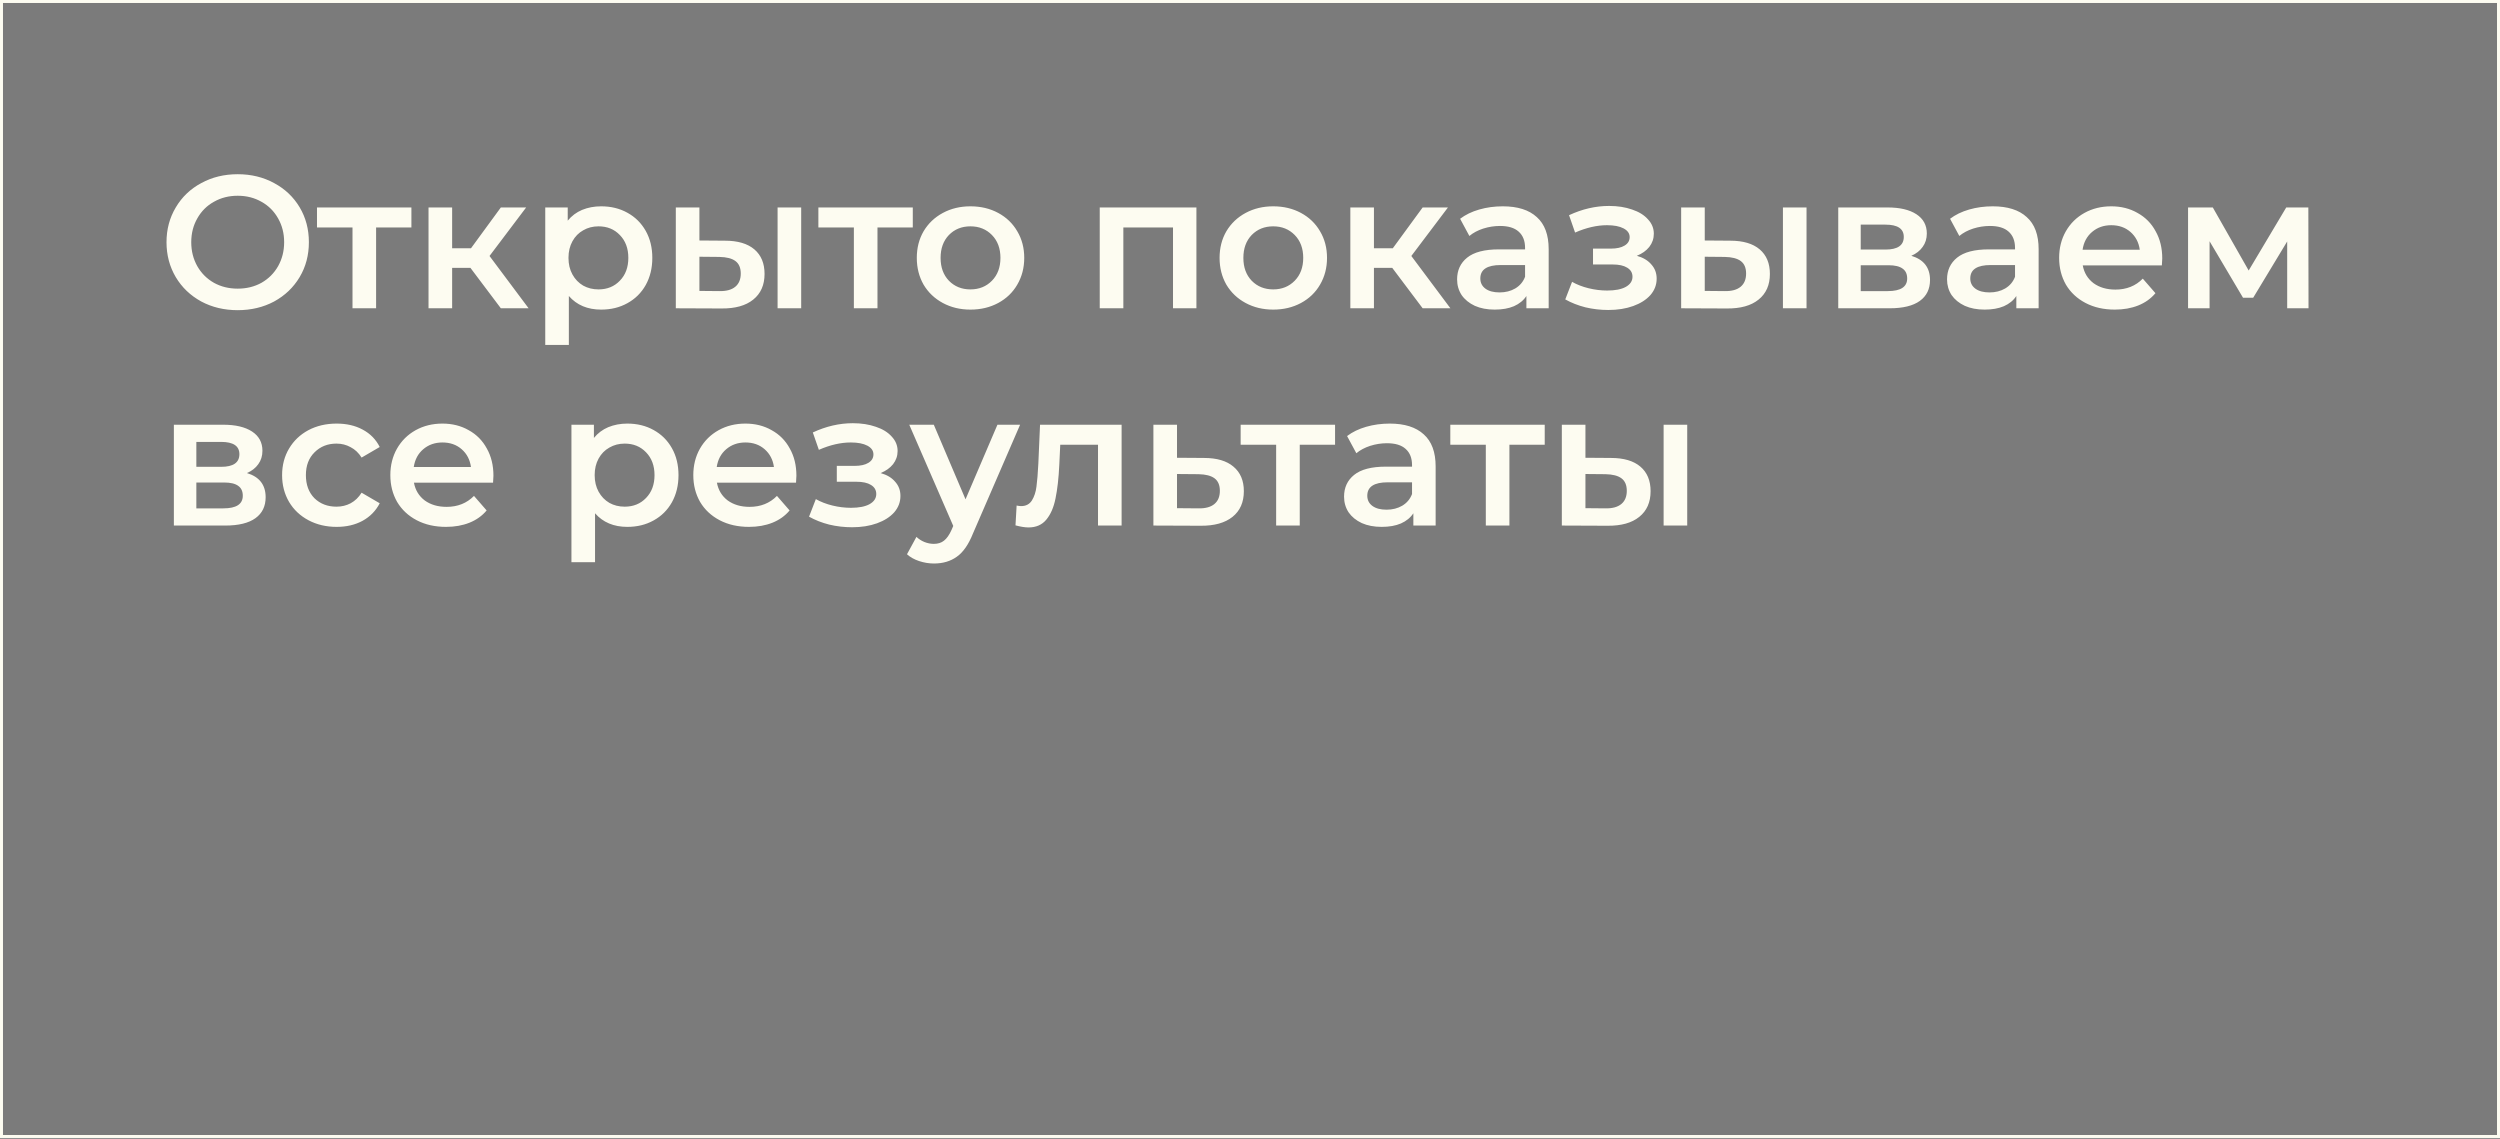
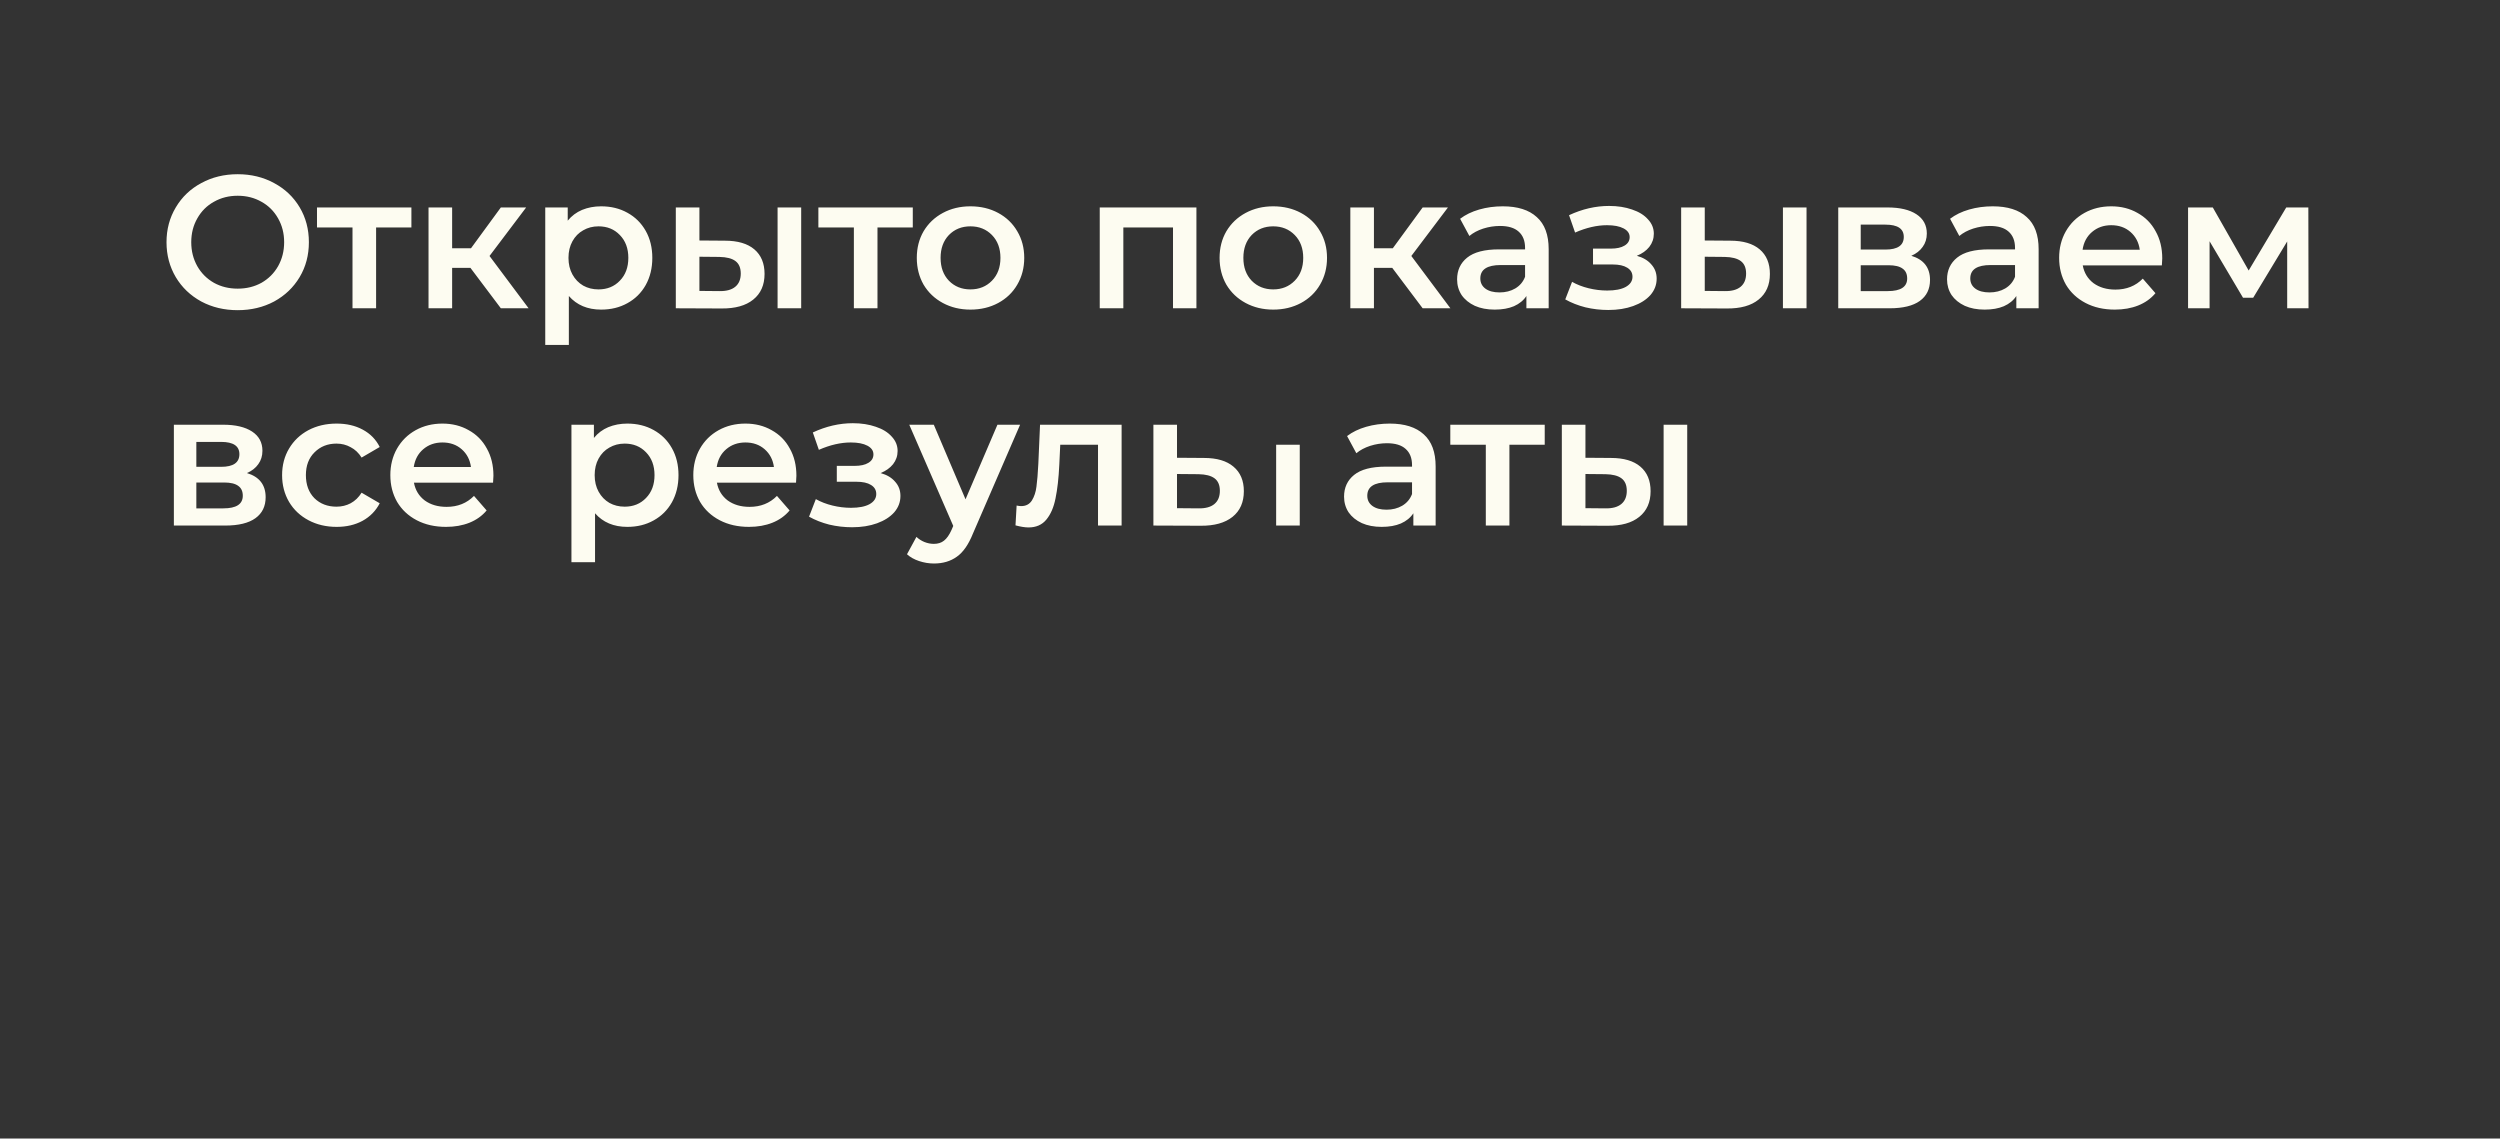
<svg xmlns="http://www.w3.org/2000/svg" width="1772" height="807" viewBox="0 0 1772 807" fill="none">
  <rect x="0" y="0" width="1772" height="807" fill="#333333" stroke="none" />
-   <rect x="1.059" y="1.059" width="1769.88" height="804.492" fill="#7B7B7B" stroke="#FDFCF1" stroke-width="2.117" />
-   <path d="M168.48 219.85C158.932 219.85 150.322 217.798 142.649 213.694C134.975 209.5 128.953 203.745 124.581 196.428C120.209 189.023 118.022 180.769 118.022 171.668C118.022 162.567 120.209 154.358 124.581 147.042C128.953 139.636 134.975 133.881 142.649 129.777C150.322 125.583 158.932 123.486 168.48 123.486C178.027 123.486 186.637 125.583 194.31 129.777C201.984 133.881 208.007 139.592 212.379 146.908C216.751 154.225 218.937 162.478 218.937 171.668C218.937 180.859 216.751 189.112 212.379 196.428C208.007 203.745 201.984 209.5 194.31 213.694C186.637 217.798 178.027 219.85 168.48 219.85ZM168.48 204.593C174.725 204.593 180.347 203.21 185.343 200.444C190.34 197.588 194.266 193.662 197.121 188.666C199.976 183.58 201.404 177.914 201.404 171.668C201.404 165.422 199.976 159.801 197.121 154.805C194.266 149.719 190.34 145.793 185.343 143.027C180.347 140.172 174.725 138.744 168.48 138.744C162.234 138.744 156.613 140.172 151.616 143.027C146.619 145.793 142.693 149.719 139.838 154.805C136.983 159.801 135.555 165.422 135.555 171.668C135.555 177.914 136.983 183.58 139.838 188.666C142.693 193.662 146.619 197.588 151.616 200.444C156.613 203.21 162.234 204.593 168.48 204.593ZM291.606 161.229H266.578V218.512H249.848V161.229H224.686V147.042H291.606V161.229ZM333.453 189.87H320.471V218.512H303.741V147.042H320.471V175.951H333.855L355.001 147.042H372.936L346.971 181.438L374.675 218.512H355.001L333.453 189.87ZM426.091 146.239C433.051 146.239 439.252 147.756 444.695 150.789C450.227 153.823 454.554 158.106 457.677 163.638C460.8 169.17 462.362 175.55 462.362 182.777C462.362 190.004 460.8 196.428 457.677 202.05C454.554 207.582 450.227 211.864 444.695 214.898C439.252 217.932 433.051 219.449 426.091 219.449C416.455 219.449 408.826 216.236 403.205 209.812V244.476H386.475V147.042H402.402V156.411C405.168 153.02 408.559 150.477 412.574 148.782C416.678 147.087 421.184 146.239 426.091 146.239ZM424.218 205.128C430.374 205.128 435.415 203.076 439.341 198.971C443.357 194.867 445.364 189.469 445.364 182.777C445.364 176.085 443.357 170.687 439.341 166.582C435.415 162.478 430.374 160.426 424.218 160.426C420.203 160.426 416.589 161.363 413.377 163.236C410.165 165.021 407.622 167.608 405.748 170.999C403.874 174.39 402.937 178.316 402.937 182.777C402.937 187.238 403.874 191.164 405.748 194.555C407.622 197.945 410.165 200.577 413.377 202.451C416.589 204.236 420.203 205.128 424.218 205.128ZM513.81 170.598C522.911 170.598 529.871 172.65 534.689 176.754C539.507 180.859 541.916 186.658 541.916 194.153C541.916 202.005 539.239 208.072 533.886 212.355C528.621 216.638 521.126 218.735 511.401 218.646L479.012 218.512V147.042H495.742V170.464L513.81 170.598ZM551.151 147.042H567.881V218.512H551.151V147.042ZM509.929 206.332C514.836 206.422 518.584 205.396 521.171 203.254C523.759 201.113 525.052 197.99 525.052 193.885C525.052 189.87 523.803 186.926 521.305 185.052C518.807 183.178 515.015 182.197 509.929 182.108L495.742 181.974V206.199L509.929 206.332ZM646.983 161.229H621.956V218.512H605.226V161.229H580.064V147.042H646.983V161.229ZM687.835 219.449C680.608 219.449 674.095 217.887 668.295 214.764C662.495 211.641 657.945 207.314 654.644 201.782C651.431 196.161 649.825 189.826 649.825 182.777C649.825 175.728 651.431 169.438 654.644 163.906C657.945 158.374 662.495 154.046 668.295 150.923C674.095 147.8 680.608 146.239 687.835 146.239C695.152 146.239 701.71 147.8 707.51 150.923C713.309 154.046 717.815 158.374 721.027 163.906C724.329 169.438 725.979 175.728 725.979 182.777C725.979 189.826 724.329 196.161 721.027 201.782C717.815 207.314 713.309 211.641 707.51 214.764C701.71 217.887 695.152 219.449 687.835 219.449ZM687.835 205.128C693.992 205.128 699.078 203.076 703.093 198.971C707.108 194.867 709.116 189.469 709.116 182.777C709.116 176.085 707.108 170.687 703.093 166.582C699.078 162.478 693.992 160.426 687.835 160.426C681.679 160.426 676.593 162.478 672.578 166.582C668.652 170.687 666.689 176.085 666.689 182.777C666.689 189.469 668.652 194.867 672.578 198.971C676.593 203.076 681.679 205.128 687.835 205.128ZM848.02 147.042V218.512H831.424V161.229H796.225V218.512H779.495V147.042H848.02ZM902.447 219.449C895.22 219.449 888.707 217.887 882.907 214.764C877.107 211.641 872.557 207.314 869.256 201.782C866.043 196.161 864.437 189.826 864.437 182.777C864.437 175.728 866.043 169.438 869.256 163.906C872.557 158.374 877.107 154.046 882.907 150.923C888.707 147.8 895.22 146.239 902.447 146.239C909.764 146.239 916.322 147.8 922.122 150.923C927.921 154.046 932.427 158.374 935.639 163.906C938.941 169.438 940.591 175.728 940.591 182.777C940.591 189.826 938.941 196.161 935.639 201.782C932.427 207.314 927.921 211.641 922.122 214.764C916.322 217.887 909.764 219.449 902.447 219.449ZM902.447 205.128C908.604 205.128 913.69 203.076 917.705 198.971C921.72 194.867 923.728 189.469 923.728 182.777C923.728 176.085 921.72 170.687 917.705 166.582C913.69 162.478 908.604 160.426 902.447 160.426C896.291 160.426 891.205 162.478 887.19 166.582C883.264 170.687 881.301 176.085 881.301 182.777C881.301 189.469 883.264 194.867 887.19 198.971C891.205 203.076 896.291 205.128 902.447 205.128ZM986.831 189.87H973.848V218.512H957.118V147.042H973.848V175.951H987.232L1008.38 147.042H1026.31L1000.35 181.438L1028.05 218.512H1008.38L986.831 189.87ZM1065.18 146.239C1075.71 146.239 1083.74 148.782 1089.27 153.868C1094.89 158.864 1097.7 166.449 1097.7 176.62V218.512H1081.91V209.812C1079.86 212.935 1076.91 215.344 1073.08 217.039C1069.33 218.646 1064.78 219.449 1059.42 219.449C1054.07 219.449 1049.39 218.556 1045.37 216.772C1041.36 214.898 1038.23 212.355 1036 209.143C1033.86 205.842 1032.79 202.139 1032.79 198.034C1032.79 191.61 1035.15 186.48 1039.88 182.643C1044.7 178.717 1052.24 176.754 1062.5 176.754H1080.97V175.683C1080.97 170.687 1079.46 166.85 1076.42 164.173C1073.48 161.497 1069.06 160.158 1063.17 160.158C1059.16 160.158 1055.19 160.783 1051.26 162.032C1047.42 163.281 1044.17 165.021 1041.49 167.252L1034.93 155.072C1038.68 152.217 1043.19 150.031 1048.45 148.514C1053.71 146.997 1059.29 146.239 1065.18 146.239ZM1062.9 207.269C1067.1 207.269 1070.8 206.332 1074.01 204.459C1077.31 202.496 1079.63 199.73 1080.97 196.161V187.863H1063.71C1054.07 187.863 1049.25 191.03 1049.25 197.365C1049.25 200.399 1050.46 202.808 1052.87 204.593C1055.28 206.377 1058.62 207.269 1062.9 207.269ZM1160.18 181.305C1164.65 182.554 1168.08 184.606 1170.49 187.461C1172.99 190.227 1174.24 193.573 1174.24 197.499C1174.24 201.871 1172.76 205.752 1169.82 209.143C1166.88 212.444 1162.82 215.032 1157.64 216.906C1152.47 218.779 1146.58 219.716 1139.97 219.716C1134.44 219.716 1129.04 219.092 1123.78 217.843C1118.52 216.504 1113.74 214.63 1109.46 212.221L1114.28 199.774C1117.76 201.737 1121.68 203.254 1126.05 204.325C1130.43 205.396 1134.8 205.931 1139.17 205.931C1144.79 205.931 1149.16 205.083 1152.29 203.388C1155.5 201.603 1157.11 199.194 1157.11 196.161C1157.11 193.395 1155.86 191.253 1153.36 189.736C1150.95 188.22 1147.51 187.461 1143.05 187.461H1129.13V176.219H1141.71C1145.91 176.219 1149.16 175.505 1151.48 174.077C1153.89 172.65 1155.1 170.642 1155.1 168.055C1155.1 165.467 1153.67 163.415 1150.82 161.898C1147.96 160.381 1144.03 159.623 1139.04 159.623C1131.9 159.623 1124.36 161.363 1116.42 164.843L1112.14 152.529C1121.5 148.157 1130.96 145.971 1140.51 145.971C1146.58 145.971 1152.02 146.819 1156.84 148.514C1161.66 150.12 1165.4 152.44 1168.08 155.474C1170.85 158.418 1172.23 161.809 1172.23 165.646C1172.23 169.125 1171.16 172.248 1169.02 175.014C1166.88 177.691 1163.93 179.788 1160.18 181.305ZM1226.4 170.598C1235.5 170.598 1242.46 172.65 1247.27 176.754C1252.09 180.859 1254.5 186.658 1254.5 194.153C1254.5 202.005 1251.82 208.072 1246.47 212.355C1241.21 216.638 1233.71 218.735 1223.99 218.646L1191.6 218.512V147.042H1208.33V170.464L1226.4 170.598ZM1263.74 147.042H1280.47V218.512H1263.74V147.042ZM1222.51 206.332C1227.42 206.422 1231.17 205.396 1233.76 203.254C1236.34 201.113 1237.64 197.99 1237.64 193.885C1237.64 189.87 1236.39 186.926 1233.89 185.052C1231.39 183.178 1227.6 182.197 1222.51 182.108L1208.33 181.974V206.199L1222.51 206.332ZM1354.75 181.305C1363.58 183.981 1368 189.692 1368 198.436C1368 204.86 1365.59 209.812 1360.77 213.292C1355.95 216.772 1348.82 218.512 1339.36 218.512H1302.95V147.042H1337.89C1346.63 147.042 1353.46 148.648 1358.36 151.86C1363.27 155.072 1365.73 159.623 1365.73 165.512C1365.73 169.17 1364.74 172.337 1362.78 175.014C1360.91 177.691 1358.23 179.788 1354.75 181.305ZM1318.88 176.888H1336.41C1345.07 176.888 1349.4 173.899 1349.4 167.921C1349.4 162.121 1345.07 159.221 1336.41 159.221H1318.88V176.888ZM1338.02 206.332C1347.21 206.332 1351.81 203.343 1351.81 197.365C1351.81 194.242 1350.74 191.922 1348.59 190.406C1346.45 188.8 1343.11 187.997 1338.56 187.997H1318.88V206.332H1338.02ZM1412.45 146.239C1422.98 146.239 1431.01 148.782 1436.54 153.868C1442.17 158.864 1444.98 166.449 1444.98 176.62V218.512H1429.18V209.812C1427.13 212.935 1424.19 215.344 1420.35 217.039C1416.6 218.646 1412.05 219.449 1406.7 219.449C1401.34 219.449 1396.66 218.556 1392.65 216.772C1388.63 214.898 1385.51 212.355 1383.28 209.143C1381.14 205.842 1380.06 202.139 1380.06 198.034C1380.06 191.61 1382.43 186.48 1387.16 182.643C1391.98 178.717 1399.52 176.754 1409.78 176.754H1428.25V175.683C1428.25 170.687 1426.73 166.85 1423.7 164.173C1420.75 161.497 1416.33 160.158 1410.45 160.158C1406.43 160.158 1402.46 160.783 1398.53 162.032C1394.7 163.281 1391.44 165.021 1388.76 167.252L1382.21 155.072C1385.95 152.217 1390.46 150.031 1395.72 148.514C1400.99 146.997 1406.56 146.239 1412.45 146.239ZM1410.18 207.269C1414.37 207.269 1418.07 206.332 1421.29 204.459C1424.59 202.496 1426.91 199.73 1428.25 196.161V187.863H1410.98C1401.34 187.863 1396.53 191.03 1396.53 197.365C1396.53 200.399 1397.73 202.808 1400.14 204.593C1402.55 206.377 1405.9 207.269 1410.18 207.269ZM1532.6 183.178C1532.6 184.338 1532.51 185.989 1532.33 188.13H1476.25C1477.23 193.395 1479.78 197.588 1483.88 200.711C1488.07 203.745 1493.25 205.262 1499.41 205.262C1507.26 205.262 1513.73 202.674 1518.81 197.499L1527.78 207.805C1524.57 211.641 1520.51 214.541 1515.6 216.504C1510.69 218.467 1505.16 219.449 1499 219.449C1491.15 219.449 1484.24 217.887 1478.26 214.764C1472.28 211.641 1467.64 207.314 1464.34 201.782C1461.13 196.161 1459.52 189.826 1459.52 182.777C1459.52 175.817 1461.08 169.571 1464.21 164.039C1467.42 158.418 1471.83 154.046 1477.46 150.923C1483.08 147.8 1489.41 146.239 1496.46 146.239C1503.42 146.239 1509.62 147.8 1515.06 150.923C1520.6 153.957 1524.88 158.284 1527.91 163.906C1531.04 169.438 1532.6 175.862 1532.6 183.178ZM1496.46 159.623C1491.11 159.623 1486.56 161.229 1482.81 164.441C1479.15 167.564 1476.92 171.757 1476.12 177.022H1516.67C1515.96 171.847 1513.77 167.653 1510.11 164.441C1506.45 161.229 1501.9 159.623 1496.46 159.623ZM1621.16 218.512V171.133L1597.07 211.017H1589.84L1566.15 170.999V218.512H1550.9V147.042H1568.43L1593.86 191.744L1620.49 147.042H1636.15L1636.28 218.512H1621.16ZM175.038 335.305C183.871 337.981 188.288 343.692 188.288 352.436C188.288 358.86 185.879 363.812 181.06 367.292C176.242 370.772 169.104 372.512 159.646 372.512H123.242V301.042H158.174C166.918 301.042 173.744 302.648 178.651 305.86C183.559 309.072 186.012 313.623 186.012 319.512C186.012 323.17 185.031 326.337 183.068 329.014C181.194 331.691 178.517 333.788 175.038 335.305ZM139.169 330.888H156.702C165.357 330.888 169.684 327.899 169.684 321.921C169.684 316.121 165.357 313.221 156.702 313.221H139.169V330.888ZM158.308 360.332C167.498 360.332 172.093 357.343 172.093 351.365C172.093 348.242 171.023 345.922 168.881 344.406C166.74 342.8 163.394 341.997 158.843 341.997H139.169V360.332H158.308ZM238.63 373.449C231.224 373.449 224.577 371.887 218.688 368.764C212.799 365.641 208.204 361.314 204.902 355.782C201.601 350.161 199.95 343.826 199.95 336.777C199.95 329.728 201.601 323.438 204.902 317.906C208.204 312.374 212.754 308.046 218.554 304.923C224.443 301.8 231.135 300.239 238.63 300.239C245.679 300.239 251.835 301.667 257.099 304.522C262.453 307.377 266.468 311.481 269.145 316.835L256.296 324.33C254.244 321.029 251.657 318.575 248.534 316.969C245.5 315.273 242.154 314.426 238.496 314.426C232.25 314.426 227.075 316.478 222.971 320.582C218.866 324.598 216.814 329.996 216.814 336.777C216.814 343.558 218.822 349.001 222.837 353.105C226.941 357.12 232.161 359.128 238.496 359.128C242.154 359.128 245.5 358.325 248.534 356.719C251.657 355.023 254.244 352.525 256.296 349.224L269.145 356.719C266.379 362.072 262.319 366.221 256.966 369.166C251.701 372.021 245.589 373.449 238.63 373.449ZM349.748 337.178C349.748 338.338 349.659 339.989 349.48 342.13H293.402C294.384 347.395 296.926 351.588 301.031 354.711C305.224 357.745 310.4 359.262 316.556 359.262C324.408 359.262 330.877 356.674 335.963 351.499L344.93 361.805C341.718 365.641 337.658 368.541 332.751 370.504C327.843 372.467 322.311 373.449 316.155 373.449C308.303 373.449 301.388 371.887 295.41 368.764C289.432 365.641 284.792 361.314 281.49 355.782C278.278 350.161 276.672 343.826 276.672 336.777C276.672 329.817 278.234 323.571 281.357 318.039C284.569 312.418 288.985 308.046 294.607 304.923C300.228 301.8 306.563 300.239 313.612 300.239C320.571 300.239 326.772 301.8 332.215 304.923C337.747 307.957 342.03 312.284 345.064 317.906C348.187 323.438 349.748 329.862 349.748 337.178ZM313.612 313.623C308.258 313.623 303.708 315.229 299.96 318.441C296.302 321.564 294.071 325.757 293.268 331.022H333.821C333.107 325.847 330.921 321.653 327.263 318.441C323.605 315.229 319.054 313.623 313.612 313.623ZM444.651 300.239C451.611 300.239 457.812 301.756 463.255 304.789C468.787 307.823 473.114 312.106 476.237 317.638C479.36 323.17 480.921 329.55 480.921 336.777C480.921 344.004 479.36 350.428 476.237 356.05C473.114 361.582 468.787 365.864 463.255 368.898C457.812 371.932 451.611 373.449 444.651 373.449C435.015 373.449 427.386 370.236 421.765 363.812V398.476H405.035V301.042H420.962V310.411C423.728 307.02 427.118 304.477 431.133 302.782C435.238 301.087 439.744 300.239 444.651 300.239ZM442.777 359.128C448.934 359.128 453.975 357.076 457.901 352.971C461.916 348.867 463.924 343.469 463.924 336.777C463.924 330.085 461.916 324.687 457.901 320.582C453.975 316.478 448.934 314.426 442.777 314.426C438.762 314.426 435.148 315.363 431.936 317.236C428.724 319.021 426.181 321.608 424.308 324.999C422.434 328.39 421.497 332.316 421.497 336.777C421.497 341.238 422.434 345.164 424.308 348.555C426.181 351.945 428.724 354.577 431.936 356.451C435.148 358.236 438.762 359.128 442.777 359.128ZM564.491 337.178C564.491 338.338 564.402 339.989 564.223 342.13H508.145C509.126 347.395 511.669 351.588 515.774 354.711C519.967 357.745 525.142 359.262 531.299 359.262C539.151 359.262 545.62 356.674 550.705 351.499L559.673 361.805C556.46 365.641 552.401 368.541 547.493 370.504C542.586 372.467 537.054 373.449 530.897 373.449C523.045 373.449 516.13 371.887 510.152 368.764C504.174 365.641 499.535 361.314 496.233 355.782C493.021 350.161 491.415 343.826 491.415 336.777C491.415 329.817 492.976 323.571 496.099 318.039C499.311 312.418 503.728 308.046 509.349 304.923C514.971 301.8 521.306 300.239 528.354 300.239C535.314 300.239 541.515 301.8 546.958 304.923C552.49 307.957 556.773 312.284 559.806 317.906C562.929 323.438 564.491 329.862 564.491 337.178ZM528.354 313.623C523.001 313.623 518.45 315.229 514.703 318.441C511.045 321.564 508.814 325.757 508.011 331.022H548.564C547.85 325.847 545.664 321.653 542.006 318.441C538.348 315.229 533.797 313.623 528.354 313.623ZM624.176 335.305C628.638 336.554 632.073 338.606 634.482 341.461C636.98 344.227 638.229 347.573 638.229 351.499C638.229 355.871 636.757 359.752 633.813 363.143C630.868 366.444 626.809 369.032 621.634 370.906C616.458 372.779 610.57 373.716 603.967 373.716C598.435 373.716 593.037 373.092 587.772 371.843C582.508 370.504 577.735 368.63 573.452 366.221L578.27 353.774C581.75 355.737 585.676 357.254 590.048 358.325C594.42 359.396 598.792 359.931 603.164 359.931C608.785 359.931 613.157 359.083 616.28 357.388C619.492 355.603 621.098 353.194 621.098 350.161C621.098 347.395 619.849 345.253 617.351 343.736C614.942 342.22 611.506 341.461 607.045 341.461H593.126V330.219H605.707C609.9 330.219 613.157 329.505 615.477 328.077C617.886 326.65 619.091 324.642 619.091 322.055C619.091 319.467 617.663 317.415 614.808 315.898C611.953 314.381 608.027 313.623 603.03 313.623C595.892 313.623 588.352 315.363 580.411 318.843L576.128 306.529C585.497 302.157 594.955 299.971 604.502 299.971C610.57 299.971 616.012 300.819 620.83 302.514C625.649 304.12 629.396 306.44 632.073 309.474C634.839 312.418 636.222 315.809 636.222 319.646C636.222 323.125 635.151 326.248 633.01 329.014C630.868 331.691 627.924 333.788 624.176 335.305ZM723.044 301.042L689.585 378.267C686.462 386.029 682.67 391.472 678.209 394.595C673.747 397.807 668.349 399.413 662.014 399.413C658.445 399.413 654.921 398.833 651.441 397.673C647.961 396.513 645.106 394.907 642.875 392.855L649.567 380.542C651.173 382.059 653.047 383.263 655.188 384.156C657.419 385.048 659.65 385.494 661.88 385.494C664.825 385.494 667.234 384.736 669.108 383.219C671.07 381.702 672.855 379.159 674.461 375.59L675.666 372.779L644.481 301.042H661.88L684.365 353.908L706.984 301.042H723.044ZM794.998 301.042V372.512H778.268V315.229H751.501L750.832 329.416C750.385 338.874 749.493 346.815 748.155 353.239C746.906 359.574 744.72 364.615 741.597 368.363C738.563 372.021 734.369 373.85 729.016 373.85C726.518 373.85 723.439 373.359 719.781 372.378L720.584 358.325C721.833 358.593 722.904 358.726 723.796 358.726C727.187 358.726 729.73 357.388 731.425 354.711C733.12 351.945 734.191 348.688 734.637 344.941C735.172 341.104 735.619 335.662 735.976 328.613L737.18 301.042H794.998ZM853.398 324.598C862.499 324.598 869.458 326.65 874.277 330.754C879.184 334.859 881.638 340.658 881.638 348.153C881.638 356.005 878.961 362.072 873.607 366.355C868.254 370.638 860.714 372.735 850.989 372.646L817.529 372.512V301.042H834.259V324.464L853.398 324.598ZM849.517 360.332C854.424 360.422 858.171 359.396 860.759 357.254C863.346 355.113 864.64 351.99 864.64 347.885C864.64 343.87 863.391 340.926 860.893 339.052C858.394 337.178 854.602 336.197 849.517 336.108L834.259 335.974V360.199L849.517 360.332ZM946.29 315.229H921.262V372.512H904.532V315.229H879.371V301.042H946.29V315.229ZM985.059 300.239C995.588 300.239 1003.62 302.782 1009.15 307.868C1014.77 312.864 1017.58 320.449 1017.58 330.62V372.512H1001.79V363.812C999.737 366.935 996.792 369.344 992.956 371.039C989.208 372.646 984.658 373.449 979.304 373.449C973.951 373.449 969.266 372.556 965.251 370.772C961.236 368.898 958.113 366.355 955.882 363.143C953.741 359.842 952.67 356.139 952.67 352.034C952.67 345.61 955.035 340.48 959.764 336.643C964.582 332.717 972.122 330.754 982.382 330.754H1000.85V329.683C1000.85 324.687 999.335 320.85 996.302 318.173C993.357 315.497 988.941 314.158 983.052 314.158C979.037 314.158 975.066 314.783 971.14 316.032C967.303 317.281 964.047 319.021 961.37 321.252L954.812 309.072C958.559 306.217 963.065 304.031 968.329 302.514C973.594 300.997 979.17 300.239 985.059 300.239ZM982.784 361.269C986.978 361.269 990.68 360.332 993.893 358.459C997.194 356.496 999.514 353.73 1000.85 350.161V341.863H983.587C973.951 341.863 969.132 345.03 969.132 351.365C969.132 354.399 970.337 356.808 972.746 358.593C975.155 360.377 978.501 361.269 982.784 361.269ZM1094.9 315.229H1069.87V372.512H1053.14V315.229H1027.98V301.042H1094.9V315.229ZM1141.83 324.598C1150.93 324.598 1157.89 326.65 1162.71 330.754C1167.53 334.859 1169.94 340.658 1169.94 348.153C1169.94 356.005 1167.26 362.072 1161.91 366.355C1156.64 370.638 1149.15 372.735 1139.42 372.646L1107.03 372.512V301.042H1123.76V324.464L1141.83 324.598ZM1179.17 301.042H1195.9V372.512H1179.17V301.042ZM1137.95 360.332C1142.86 360.422 1146.6 359.396 1149.19 357.254C1151.78 355.113 1153.07 351.99 1153.07 347.885C1153.07 343.87 1151.82 340.926 1149.33 339.052C1146.83 337.178 1143.04 336.197 1137.95 336.108L1123.76 335.974V360.199L1137.95 360.332Z" fill="#FDFCF1" />
+   <path d="M168.48 219.85C158.932 219.85 150.322 217.798 142.649 213.694C134.975 209.5 128.953 203.745 124.581 196.428C120.209 189.023 118.022 180.769 118.022 171.668C118.022 162.567 120.209 154.358 124.581 147.042C128.953 139.636 134.975 133.881 142.649 129.777C150.322 125.583 158.932 123.486 168.48 123.486C178.027 123.486 186.637 125.583 194.31 129.777C201.984 133.881 208.007 139.592 212.379 146.908C216.751 154.225 218.937 162.478 218.937 171.668C218.937 180.859 216.751 189.112 212.379 196.428C208.007 203.745 201.984 209.5 194.31 213.694C186.637 217.798 178.027 219.85 168.48 219.85ZM168.48 204.593C174.725 204.593 180.347 203.21 185.343 200.444C190.34 197.588 194.266 193.662 197.121 188.666C199.976 183.58 201.404 177.914 201.404 171.668C201.404 165.422 199.976 159.801 197.121 154.805C194.266 149.719 190.34 145.793 185.343 143.027C180.347 140.172 174.725 138.744 168.48 138.744C162.234 138.744 156.613 140.172 151.616 143.027C146.619 145.793 142.693 149.719 139.838 154.805C136.983 159.801 135.555 165.422 135.555 171.668C135.555 177.914 136.983 183.58 139.838 188.666C142.693 193.662 146.619 197.588 151.616 200.444C156.613 203.21 162.234 204.593 168.48 204.593ZM291.606 161.229H266.578V218.512H249.848V161.229H224.686V147.042H291.606V161.229ZM333.453 189.87H320.471V218.512H303.741V147.042H320.471V175.951H333.855L355.001 147.042H372.936L346.971 181.438L374.675 218.512H355.001L333.453 189.87ZM426.091 146.239C433.051 146.239 439.252 147.756 444.695 150.789C450.227 153.823 454.554 158.106 457.677 163.638C460.8 169.17 462.362 175.55 462.362 182.777C462.362 190.004 460.8 196.428 457.677 202.05C454.554 207.582 450.227 211.864 444.695 214.898C439.252 217.932 433.051 219.449 426.091 219.449C416.455 219.449 408.826 216.236 403.205 209.812V244.476H386.475V147.042H402.402V156.411C405.168 153.02 408.559 150.477 412.574 148.782C416.678 147.087 421.184 146.239 426.091 146.239ZM424.218 205.128C430.374 205.128 435.415 203.076 439.341 198.971C443.357 194.867 445.364 189.469 445.364 182.777C445.364 176.085 443.357 170.687 439.341 166.582C435.415 162.478 430.374 160.426 424.218 160.426C420.203 160.426 416.589 161.363 413.377 163.236C410.165 165.021 407.622 167.608 405.748 170.999C403.874 174.39 402.937 178.316 402.937 182.777C402.937 187.238 403.874 191.164 405.748 194.555C407.622 197.945 410.165 200.577 413.377 202.451C416.589 204.236 420.203 205.128 424.218 205.128ZM513.81 170.598C522.911 170.598 529.871 172.65 534.689 176.754C539.507 180.859 541.916 186.658 541.916 194.153C541.916 202.005 539.239 208.072 533.886 212.355C528.621 216.638 521.126 218.735 511.401 218.646L479.012 218.512V147.042H495.742V170.464L513.81 170.598ZM551.151 147.042H567.881V218.512H551.151V147.042ZM509.929 206.332C514.836 206.422 518.584 205.396 521.171 203.254C523.759 201.113 525.052 197.99 525.052 193.885C525.052 189.87 523.803 186.926 521.305 185.052C518.807 183.178 515.015 182.197 509.929 182.108L495.742 181.974V206.199L509.929 206.332ZM646.983 161.229H621.956V218.512H605.226V161.229H580.064V147.042H646.983V161.229ZM687.835 219.449C680.608 219.449 674.095 217.887 668.295 214.764C662.495 211.641 657.945 207.314 654.644 201.782C651.431 196.161 649.825 189.826 649.825 182.777C649.825 175.728 651.431 169.438 654.644 163.906C657.945 158.374 662.495 154.046 668.295 150.923C674.095 147.8 680.608 146.239 687.835 146.239C695.152 146.239 701.71 147.8 707.51 150.923C713.309 154.046 717.815 158.374 721.027 163.906C724.329 169.438 725.979 175.728 725.979 182.777C725.979 189.826 724.329 196.161 721.027 201.782C717.815 207.314 713.309 211.641 707.51 214.764C701.71 217.887 695.152 219.449 687.835 219.449ZM687.835 205.128C693.992 205.128 699.078 203.076 703.093 198.971C707.108 194.867 709.116 189.469 709.116 182.777C709.116 176.085 707.108 170.687 703.093 166.582C699.078 162.478 693.992 160.426 687.835 160.426C681.679 160.426 676.593 162.478 672.578 166.582C668.652 170.687 666.689 176.085 666.689 182.777C666.689 189.469 668.652 194.867 672.578 198.971C676.593 203.076 681.679 205.128 687.835 205.128ZM848.02 147.042V218.512H831.424V161.229H796.225V218.512H779.495V147.042H848.02ZM902.447 219.449C895.22 219.449 888.707 217.887 882.907 214.764C877.107 211.641 872.557 207.314 869.256 201.782C866.043 196.161 864.437 189.826 864.437 182.777C864.437 175.728 866.043 169.438 869.256 163.906C872.557 158.374 877.107 154.046 882.907 150.923C888.707 147.8 895.22 146.239 902.447 146.239C909.764 146.239 916.322 147.8 922.122 150.923C927.921 154.046 932.427 158.374 935.639 163.906C938.941 169.438 940.591 175.728 940.591 182.777C940.591 189.826 938.941 196.161 935.639 201.782C932.427 207.314 927.921 211.641 922.122 214.764C916.322 217.887 909.764 219.449 902.447 219.449ZM902.447 205.128C908.604 205.128 913.69 203.076 917.705 198.971C921.72 194.867 923.728 189.469 923.728 182.777C923.728 176.085 921.72 170.687 917.705 166.582C913.69 162.478 908.604 160.426 902.447 160.426C896.291 160.426 891.205 162.478 887.19 166.582C883.264 170.687 881.301 176.085 881.301 182.777C881.301 189.469 883.264 194.867 887.19 198.971C891.205 203.076 896.291 205.128 902.447 205.128ZM986.831 189.87H973.848V218.512H957.118V147.042H973.848V175.951H987.232L1008.38 147.042H1026.31L1000.35 181.438L1028.05 218.512H1008.38L986.831 189.87ZM1065.18 146.239C1075.71 146.239 1083.74 148.782 1089.27 153.868C1094.89 158.864 1097.7 166.449 1097.7 176.62V218.512H1081.91V209.812C1079.86 212.935 1076.91 215.344 1073.08 217.039C1069.33 218.646 1064.78 219.449 1059.42 219.449C1054.07 219.449 1049.39 218.556 1045.37 216.772C1041.36 214.898 1038.23 212.355 1036 209.143C1033.86 205.842 1032.79 202.139 1032.79 198.034C1032.79 191.61 1035.15 186.48 1039.88 182.643C1044.7 178.717 1052.24 176.754 1062.5 176.754H1080.97V175.683C1080.97 170.687 1079.46 166.85 1076.42 164.173C1073.48 161.497 1069.06 160.158 1063.17 160.158C1059.16 160.158 1055.19 160.783 1051.26 162.032C1047.42 163.281 1044.17 165.021 1041.49 167.252L1034.93 155.072C1038.68 152.217 1043.19 150.031 1048.45 148.514C1053.71 146.997 1059.29 146.239 1065.18 146.239ZM1062.9 207.269C1067.1 207.269 1070.8 206.332 1074.01 204.459C1077.31 202.496 1079.63 199.73 1080.97 196.161V187.863H1063.71C1054.07 187.863 1049.25 191.03 1049.25 197.365C1049.25 200.399 1050.46 202.808 1052.87 204.593C1055.28 206.377 1058.62 207.269 1062.9 207.269ZM1160.18 181.305C1164.65 182.554 1168.08 184.606 1170.49 187.461C1172.99 190.227 1174.24 193.573 1174.24 197.499C1174.24 201.871 1172.76 205.752 1169.82 209.143C1166.88 212.444 1162.82 215.032 1157.64 216.906C1152.47 218.779 1146.58 219.716 1139.97 219.716C1134.44 219.716 1129.04 219.092 1123.78 217.843C1118.52 216.504 1113.74 214.63 1109.46 212.221L1114.28 199.774C1117.76 201.737 1121.68 203.254 1126.05 204.325C1130.43 205.396 1134.8 205.931 1139.17 205.931C1144.79 205.931 1149.16 205.083 1152.29 203.388C1155.5 201.603 1157.11 199.194 1157.11 196.161C1157.11 193.395 1155.86 191.253 1153.36 189.736C1150.95 188.22 1147.51 187.461 1143.05 187.461H1129.13V176.219H1141.71C1145.91 176.219 1149.16 175.505 1151.48 174.077C1153.89 172.65 1155.1 170.642 1155.1 168.055C1155.1 165.467 1153.67 163.415 1150.82 161.898C1147.96 160.381 1144.03 159.623 1139.04 159.623C1131.9 159.623 1124.36 161.363 1116.42 164.843L1112.14 152.529C1121.5 148.157 1130.96 145.971 1140.51 145.971C1146.58 145.971 1152.02 146.819 1156.84 148.514C1161.66 150.12 1165.4 152.44 1168.08 155.474C1170.85 158.418 1172.23 161.809 1172.23 165.646C1172.23 169.125 1171.16 172.248 1169.02 175.014C1166.88 177.691 1163.93 179.788 1160.18 181.305ZM1226.4 170.598C1235.5 170.598 1242.46 172.65 1247.27 176.754C1252.09 180.859 1254.5 186.658 1254.5 194.153C1254.5 202.005 1251.82 208.072 1246.47 212.355C1241.21 216.638 1233.71 218.735 1223.99 218.646L1191.6 218.512V147.042H1208.33V170.464L1226.4 170.598ZM1263.74 147.042H1280.47V218.512H1263.74V147.042ZM1222.51 206.332C1227.42 206.422 1231.17 205.396 1233.76 203.254C1236.34 201.113 1237.64 197.99 1237.64 193.885C1237.64 189.87 1236.39 186.926 1233.89 185.052C1231.39 183.178 1227.6 182.197 1222.51 182.108L1208.33 181.974V206.199L1222.51 206.332ZM1354.75 181.305C1363.58 183.981 1368 189.692 1368 198.436C1368 204.86 1365.59 209.812 1360.77 213.292C1355.95 216.772 1348.82 218.512 1339.36 218.512H1302.95V147.042H1337.89C1346.63 147.042 1353.46 148.648 1358.36 151.86C1363.27 155.072 1365.73 159.623 1365.73 165.512C1365.73 169.17 1364.74 172.337 1362.78 175.014C1360.91 177.691 1358.23 179.788 1354.75 181.305ZM1318.88 176.888H1336.41C1345.07 176.888 1349.4 173.899 1349.4 167.921C1349.4 162.121 1345.07 159.221 1336.41 159.221H1318.88V176.888ZM1338.02 206.332C1347.21 206.332 1351.81 203.343 1351.81 197.365C1351.81 194.242 1350.74 191.922 1348.59 190.406C1346.45 188.8 1343.11 187.997 1338.56 187.997H1318.88V206.332H1338.02ZM1412.45 146.239C1422.98 146.239 1431.01 148.782 1436.54 153.868C1442.17 158.864 1444.98 166.449 1444.98 176.62V218.512H1429.18V209.812C1427.13 212.935 1424.19 215.344 1420.35 217.039C1416.6 218.646 1412.05 219.449 1406.7 219.449C1401.34 219.449 1396.66 218.556 1392.65 216.772C1388.63 214.898 1385.51 212.355 1383.28 209.143C1381.14 205.842 1380.06 202.139 1380.06 198.034C1380.06 191.61 1382.43 186.48 1387.16 182.643C1391.98 178.717 1399.52 176.754 1409.78 176.754H1428.25V175.683C1428.25 170.687 1426.73 166.85 1423.7 164.173C1420.75 161.497 1416.33 160.158 1410.45 160.158C1406.43 160.158 1402.46 160.783 1398.53 162.032C1394.7 163.281 1391.44 165.021 1388.76 167.252L1382.21 155.072C1385.95 152.217 1390.46 150.031 1395.72 148.514C1400.99 146.997 1406.56 146.239 1412.45 146.239ZM1410.18 207.269C1414.37 207.269 1418.07 206.332 1421.29 204.459C1424.59 202.496 1426.91 199.73 1428.25 196.161V187.863H1410.98C1401.34 187.863 1396.53 191.03 1396.53 197.365C1396.53 200.399 1397.73 202.808 1400.14 204.593C1402.55 206.377 1405.9 207.269 1410.18 207.269ZM1532.6 183.178C1532.6 184.338 1532.51 185.989 1532.33 188.13H1476.25C1477.23 193.395 1479.78 197.588 1483.88 200.711C1488.07 203.745 1493.25 205.262 1499.41 205.262C1507.26 205.262 1513.73 202.674 1518.81 197.499L1527.78 207.805C1524.57 211.641 1520.51 214.541 1515.6 216.504C1510.69 218.467 1505.16 219.449 1499 219.449C1491.15 219.449 1484.24 217.887 1478.26 214.764C1472.28 211.641 1467.64 207.314 1464.34 201.782C1461.13 196.161 1459.52 189.826 1459.52 182.777C1459.52 175.817 1461.08 169.571 1464.21 164.039C1467.42 158.418 1471.83 154.046 1477.46 150.923C1483.08 147.8 1489.41 146.239 1496.46 146.239C1503.42 146.239 1509.62 147.8 1515.06 150.923C1520.6 153.957 1524.88 158.284 1527.91 163.906C1531.04 169.438 1532.6 175.862 1532.6 183.178ZM1496.46 159.623C1491.11 159.623 1486.56 161.229 1482.81 164.441C1479.15 167.564 1476.92 171.757 1476.12 177.022H1516.67C1515.96 171.847 1513.77 167.653 1510.11 164.441C1506.45 161.229 1501.9 159.623 1496.46 159.623ZM1621.16 218.512V171.133L1597.07 211.017H1589.84L1566.15 170.999V218.512H1550.9V147.042H1568.43L1593.86 191.744L1620.49 147.042H1636.15L1636.28 218.512H1621.16ZM175.038 335.305C183.871 337.981 188.288 343.692 188.288 352.436C188.288 358.86 185.879 363.812 181.06 367.292C176.242 370.772 169.104 372.512 159.646 372.512H123.242V301.042H158.174C166.918 301.042 173.744 302.648 178.651 305.86C183.559 309.072 186.012 313.623 186.012 319.512C186.012 323.17 185.031 326.337 183.068 329.014C181.194 331.691 178.517 333.788 175.038 335.305ZM139.169 330.888H156.702C165.357 330.888 169.684 327.899 169.684 321.921C169.684 316.121 165.357 313.221 156.702 313.221H139.169V330.888ZM158.308 360.332C167.498 360.332 172.093 357.343 172.093 351.365C172.093 348.242 171.023 345.922 168.881 344.406C166.74 342.8 163.394 341.997 158.843 341.997H139.169V360.332H158.308ZM238.63 373.449C231.224 373.449 224.577 371.887 218.688 368.764C212.799 365.641 208.204 361.314 204.902 355.782C201.601 350.161 199.95 343.826 199.95 336.777C199.95 329.728 201.601 323.438 204.902 317.906C208.204 312.374 212.754 308.046 218.554 304.923C224.443 301.8 231.135 300.239 238.63 300.239C245.679 300.239 251.835 301.667 257.099 304.522C262.453 307.377 266.468 311.481 269.145 316.835L256.296 324.33C254.244 321.029 251.657 318.575 248.534 316.969C245.5 315.273 242.154 314.426 238.496 314.426C232.25 314.426 227.075 316.478 222.971 320.582C218.866 324.598 216.814 329.996 216.814 336.777C216.814 343.558 218.822 349.001 222.837 353.105C226.941 357.12 232.161 359.128 238.496 359.128C242.154 359.128 245.5 358.325 248.534 356.719C251.657 355.023 254.244 352.525 256.296 349.224L269.145 356.719C266.379 362.072 262.319 366.221 256.966 369.166C251.701 372.021 245.589 373.449 238.63 373.449ZM349.748 337.178C349.748 338.338 349.659 339.989 349.48 342.13H293.402C294.384 347.395 296.926 351.588 301.031 354.711C305.224 357.745 310.4 359.262 316.556 359.262C324.408 359.262 330.877 356.674 335.963 351.499L344.93 361.805C341.718 365.641 337.658 368.541 332.751 370.504C327.843 372.467 322.311 373.449 316.155 373.449C308.303 373.449 301.388 371.887 295.41 368.764C289.432 365.641 284.792 361.314 281.49 355.782C278.278 350.161 276.672 343.826 276.672 336.777C276.672 329.817 278.234 323.571 281.357 318.039C284.569 312.418 288.985 308.046 294.607 304.923C300.228 301.8 306.563 300.239 313.612 300.239C320.571 300.239 326.772 301.8 332.215 304.923C337.747 307.957 342.03 312.284 345.064 317.906C348.187 323.438 349.748 329.862 349.748 337.178ZM313.612 313.623C308.258 313.623 303.708 315.229 299.96 318.441C296.302 321.564 294.071 325.757 293.268 331.022H333.821C333.107 325.847 330.921 321.653 327.263 318.441C323.605 315.229 319.054 313.623 313.612 313.623ZM444.651 300.239C451.611 300.239 457.812 301.756 463.255 304.789C468.787 307.823 473.114 312.106 476.237 317.638C479.36 323.17 480.921 329.55 480.921 336.777C480.921 344.004 479.36 350.428 476.237 356.05C473.114 361.582 468.787 365.864 463.255 368.898C457.812 371.932 451.611 373.449 444.651 373.449C435.015 373.449 427.386 370.236 421.765 363.812V398.476H405.035V301.042H420.962V310.411C423.728 307.02 427.118 304.477 431.133 302.782C435.238 301.087 439.744 300.239 444.651 300.239ZM442.777 359.128C448.934 359.128 453.975 357.076 457.901 352.971C461.916 348.867 463.924 343.469 463.924 336.777C463.924 330.085 461.916 324.687 457.901 320.582C453.975 316.478 448.934 314.426 442.777 314.426C438.762 314.426 435.148 315.363 431.936 317.236C428.724 319.021 426.181 321.608 424.308 324.999C422.434 328.39 421.497 332.316 421.497 336.777C421.497 341.238 422.434 345.164 424.308 348.555C426.181 351.945 428.724 354.577 431.936 356.451C435.148 358.236 438.762 359.128 442.777 359.128ZM564.491 337.178C564.491 338.338 564.402 339.989 564.223 342.13H508.145C509.126 347.395 511.669 351.588 515.774 354.711C519.967 357.745 525.142 359.262 531.299 359.262C539.151 359.262 545.62 356.674 550.705 351.499L559.673 361.805C556.46 365.641 552.401 368.541 547.493 370.504C542.586 372.467 537.054 373.449 530.897 373.449C523.045 373.449 516.13 371.887 510.152 368.764C504.174 365.641 499.535 361.314 496.233 355.782C493.021 350.161 491.415 343.826 491.415 336.777C491.415 329.817 492.976 323.571 496.099 318.039C499.311 312.418 503.728 308.046 509.349 304.923C514.971 301.8 521.306 300.239 528.354 300.239C535.314 300.239 541.515 301.8 546.958 304.923C552.49 307.957 556.773 312.284 559.806 317.906C562.929 323.438 564.491 329.862 564.491 337.178ZM528.354 313.623C523.001 313.623 518.45 315.229 514.703 318.441C511.045 321.564 508.814 325.757 508.011 331.022H548.564C547.85 325.847 545.664 321.653 542.006 318.441C538.348 315.229 533.797 313.623 528.354 313.623ZM624.176 335.305C628.638 336.554 632.073 338.606 634.482 341.461C636.98 344.227 638.229 347.573 638.229 351.499C638.229 355.871 636.757 359.752 633.813 363.143C630.868 366.444 626.809 369.032 621.634 370.906C616.458 372.779 610.57 373.716 603.967 373.716C598.435 373.716 593.037 373.092 587.772 371.843C582.508 370.504 577.735 368.63 573.452 366.221L578.27 353.774C581.75 355.737 585.676 357.254 590.048 358.325C594.42 359.396 598.792 359.931 603.164 359.931C608.785 359.931 613.157 359.083 616.28 357.388C619.492 355.603 621.098 353.194 621.098 350.161C621.098 347.395 619.849 345.253 617.351 343.736C614.942 342.22 611.506 341.461 607.045 341.461H593.126V330.219H605.707C609.9 330.219 613.157 329.505 615.477 328.077C617.886 326.65 619.091 324.642 619.091 322.055C619.091 319.467 617.663 317.415 614.808 315.898C611.953 314.381 608.027 313.623 603.03 313.623C595.892 313.623 588.352 315.363 580.411 318.843L576.128 306.529C585.497 302.157 594.955 299.971 604.502 299.971C610.57 299.971 616.012 300.819 620.83 302.514C625.649 304.12 629.396 306.44 632.073 309.474C634.839 312.418 636.222 315.809 636.222 319.646C636.222 323.125 635.151 326.248 633.01 329.014C630.868 331.691 627.924 333.788 624.176 335.305ZM723.044 301.042L689.585 378.267C686.462 386.029 682.67 391.472 678.209 394.595C673.747 397.807 668.349 399.413 662.014 399.413C658.445 399.413 654.921 398.833 651.441 397.673C647.961 396.513 645.106 394.907 642.875 392.855L649.567 380.542C651.173 382.059 653.047 383.263 655.188 384.156C657.419 385.048 659.65 385.494 661.88 385.494C664.825 385.494 667.234 384.736 669.108 383.219C671.07 381.702 672.855 379.159 674.461 375.59L675.666 372.779L644.481 301.042H661.88L684.365 353.908L706.984 301.042H723.044ZM794.998 301.042V372.512H778.268V315.229H751.501L750.832 329.416C750.385 338.874 749.493 346.815 748.155 353.239C746.906 359.574 744.72 364.615 741.597 368.363C738.563 372.021 734.369 373.85 729.016 373.85C726.518 373.85 723.439 373.359 719.781 372.378L720.584 358.325C721.833 358.593 722.904 358.726 723.796 358.726C727.187 358.726 729.73 357.388 731.425 354.711C733.12 351.945 734.191 348.688 734.637 344.941C735.172 341.104 735.619 335.662 735.976 328.613L737.18 301.042H794.998ZM853.398 324.598C862.499 324.598 869.458 326.65 874.277 330.754C879.184 334.859 881.638 340.658 881.638 348.153C881.638 356.005 878.961 362.072 873.607 366.355C868.254 370.638 860.714 372.735 850.989 372.646L817.529 372.512V301.042H834.259V324.464L853.398 324.598ZM849.517 360.332C854.424 360.422 858.171 359.396 860.759 357.254C863.346 355.113 864.64 351.99 864.64 347.885C864.64 343.87 863.391 340.926 860.893 339.052C858.394 337.178 854.602 336.197 849.517 336.108L834.259 335.974V360.199L849.517 360.332ZM946.29 315.229H921.262V372.512H904.532V315.229H879.371H946.29V315.229ZM985.059 300.239C995.588 300.239 1003.62 302.782 1009.15 307.868C1014.77 312.864 1017.58 320.449 1017.58 330.62V372.512H1001.79V363.812C999.737 366.935 996.792 369.344 992.956 371.039C989.208 372.646 984.658 373.449 979.304 373.449C973.951 373.449 969.266 372.556 965.251 370.772C961.236 368.898 958.113 366.355 955.882 363.143C953.741 359.842 952.67 356.139 952.67 352.034C952.67 345.61 955.035 340.48 959.764 336.643C964.582 332.717 972.122 330.754 982.382 330.754H1000.85V329.683C1000.85 324.687 999.335 320.85 996.302 318.173C993.357 315.497 988.941 314.158 983.052 314.158C979.037 314.158 975.066 314.783 971.14 316.032C967.303 317.281 964.047 319.021 961.37 321.252L954.812 309.072C958.559 306.217 963.065 304.031 968.329 302.514C973.594 300.997 979.17 300.239 985.059 300.239ZM982.784 361.269C986.978 361.269 990.68 360.332 993.893 358.459C997.194 356.496 999.514 353.73 1000.85 350.161V341.863H983.587C973.951 341.863 969.132 345.03 969.132 351.365C969.132 354.399 970.337 356.808 972.746 358.593C975.155 360.377 978.501 361.269 982.784 361.269ZM1094.9 315.229H1069.87V372.512H1053.14V315.229H1027.98V301.042H1094.9V315.229ZM1141.83 324.598C1150.93 324.598 1157.89 326.65 1162.71 330.754C1167.53 334.859 1169.94 340.658 1169.94 348.153C1169.94 356.005 1167.26 362.072 1161.91 366.355C1156.64 370.638 1149.15 372.735 1139.42 372.646L1107.03 372.512V301.042H1123.76V324.464L1141.83 324.598ZM1179.17 301.042H1195.9V372.512H1179.17V301.042ZM1137.95 360.332C1142.86 360.422 1146.6 359.396 1149.19 357.254C1151.78 355.113 1153.07 351.99 1153.07 347.885C1153.07 343.87 1151.82 340.926 1149.33 339.052C1146.83 337.178 1143.04 336.197 1137.95 336.108L1123.76 335.974V360.199L1137.95 360.332Z" fill="#FDFCF1" />
</svg>